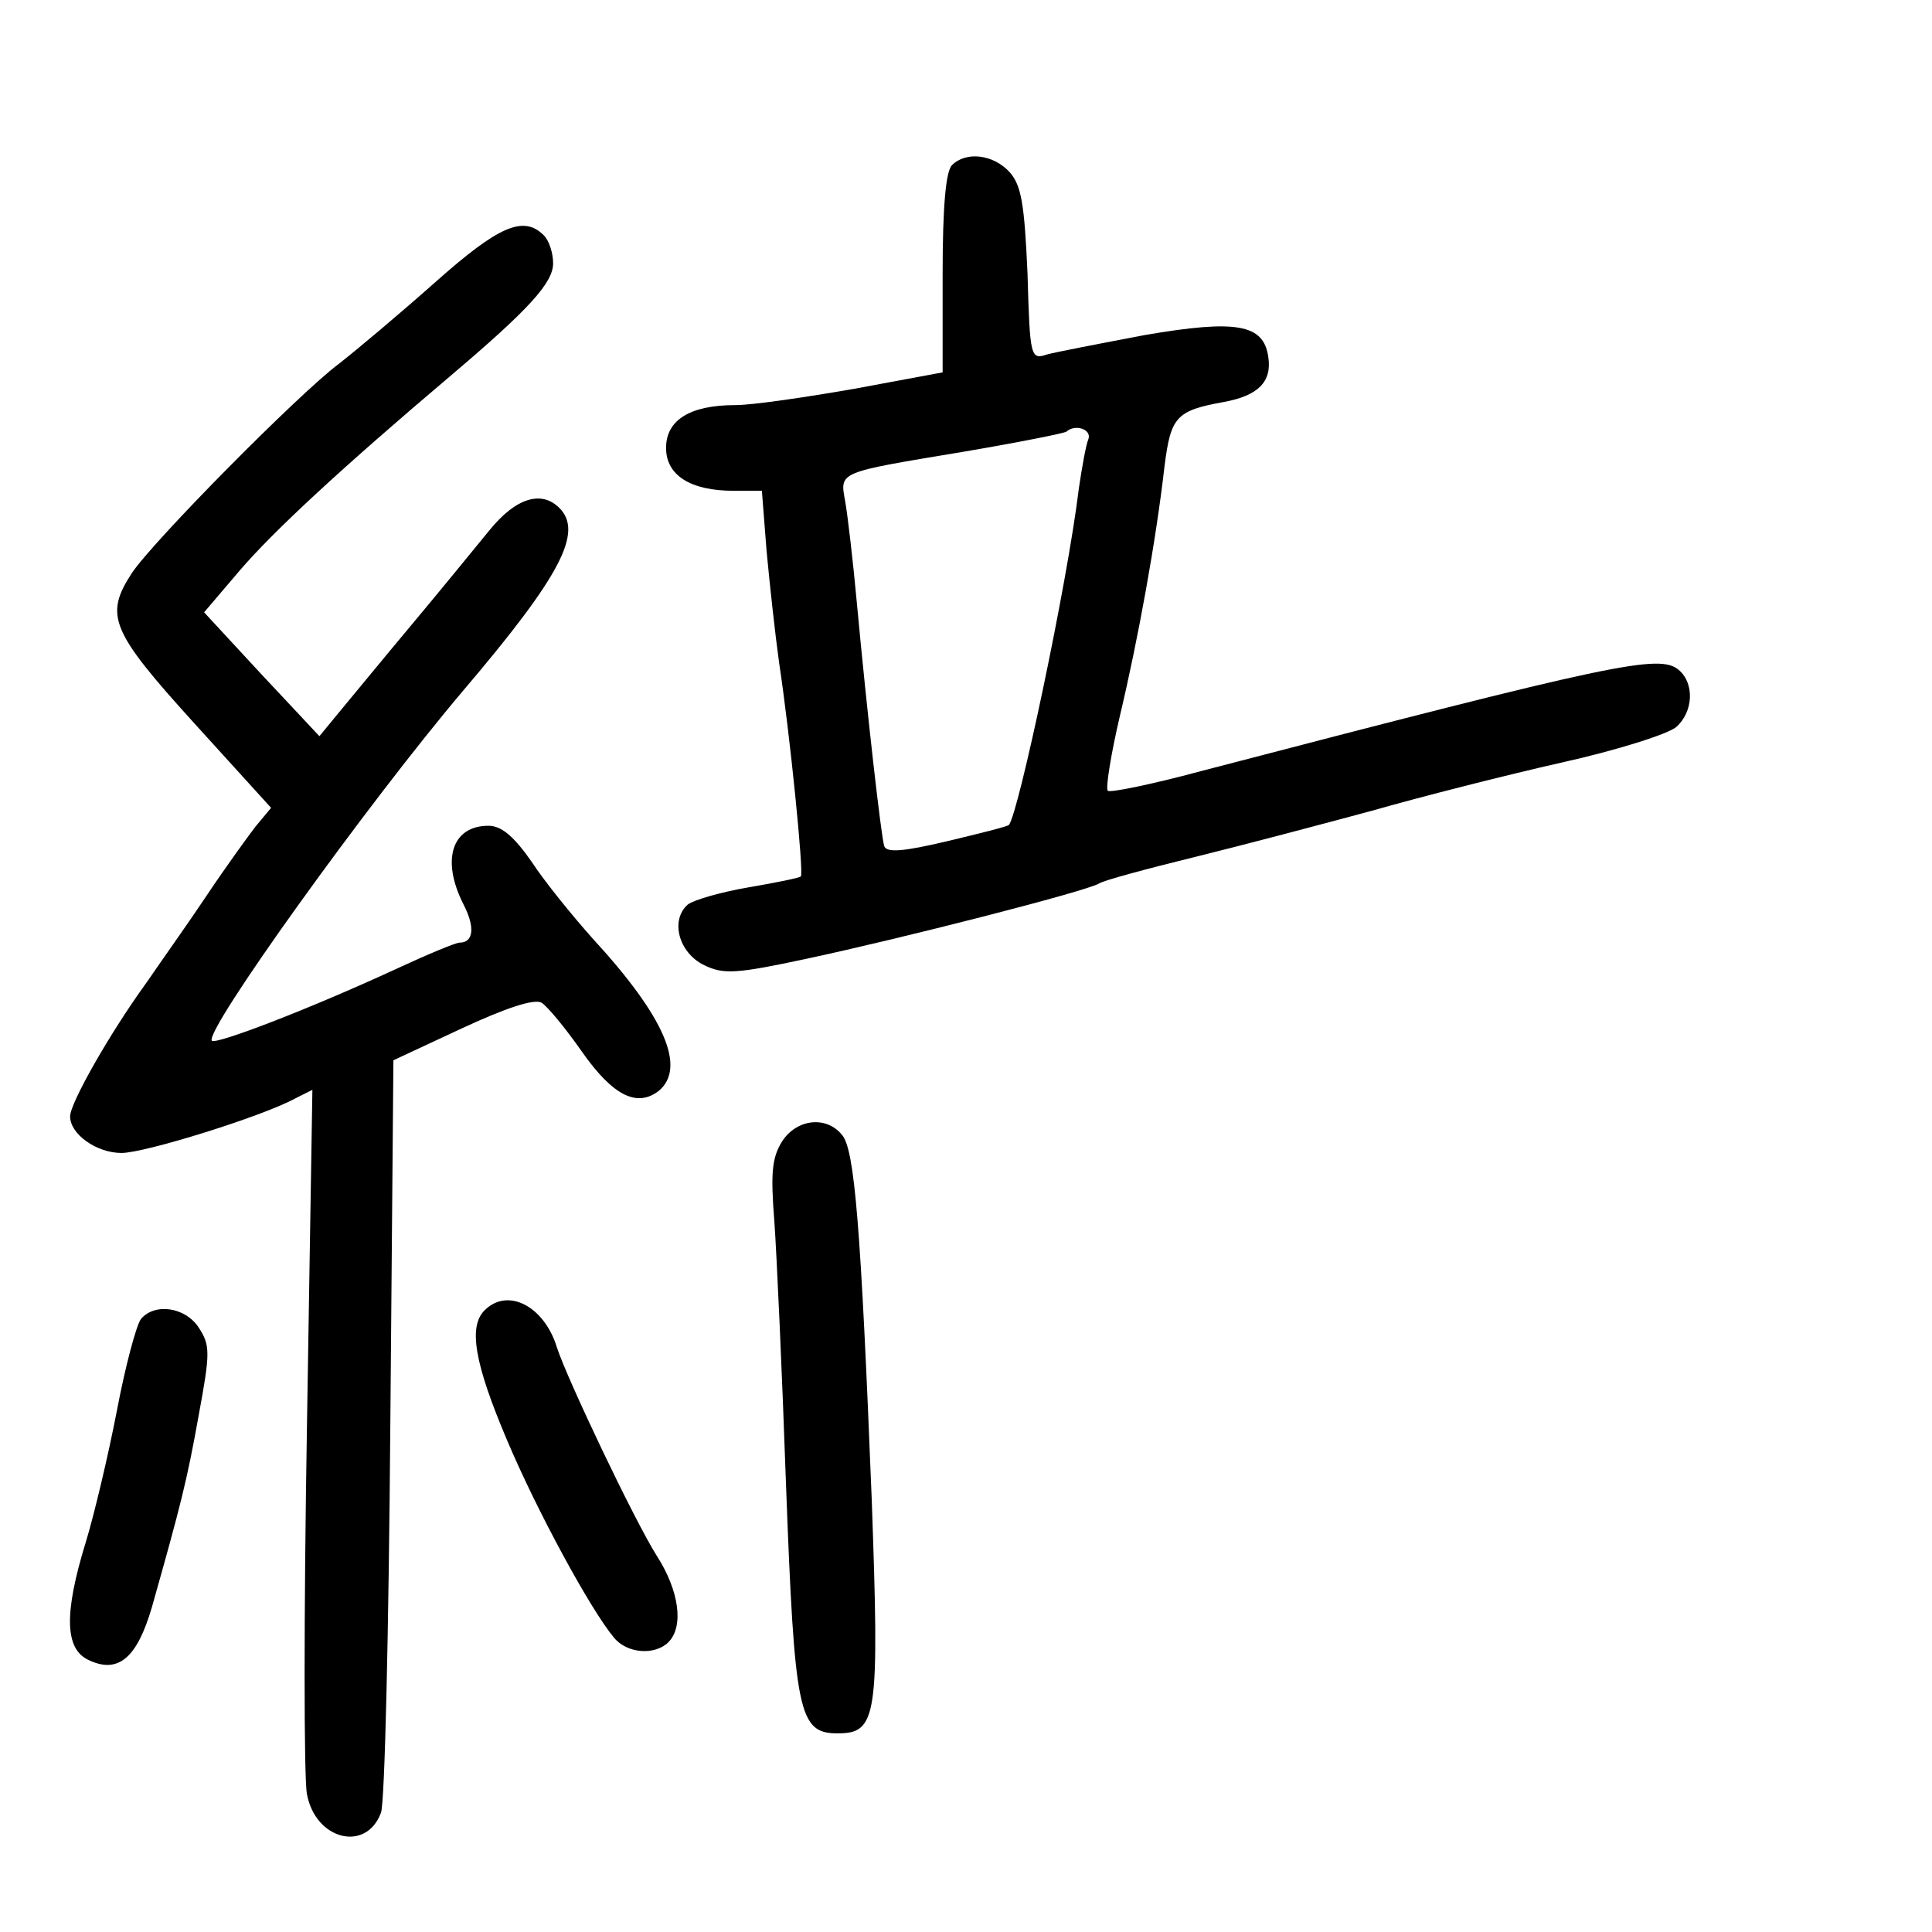
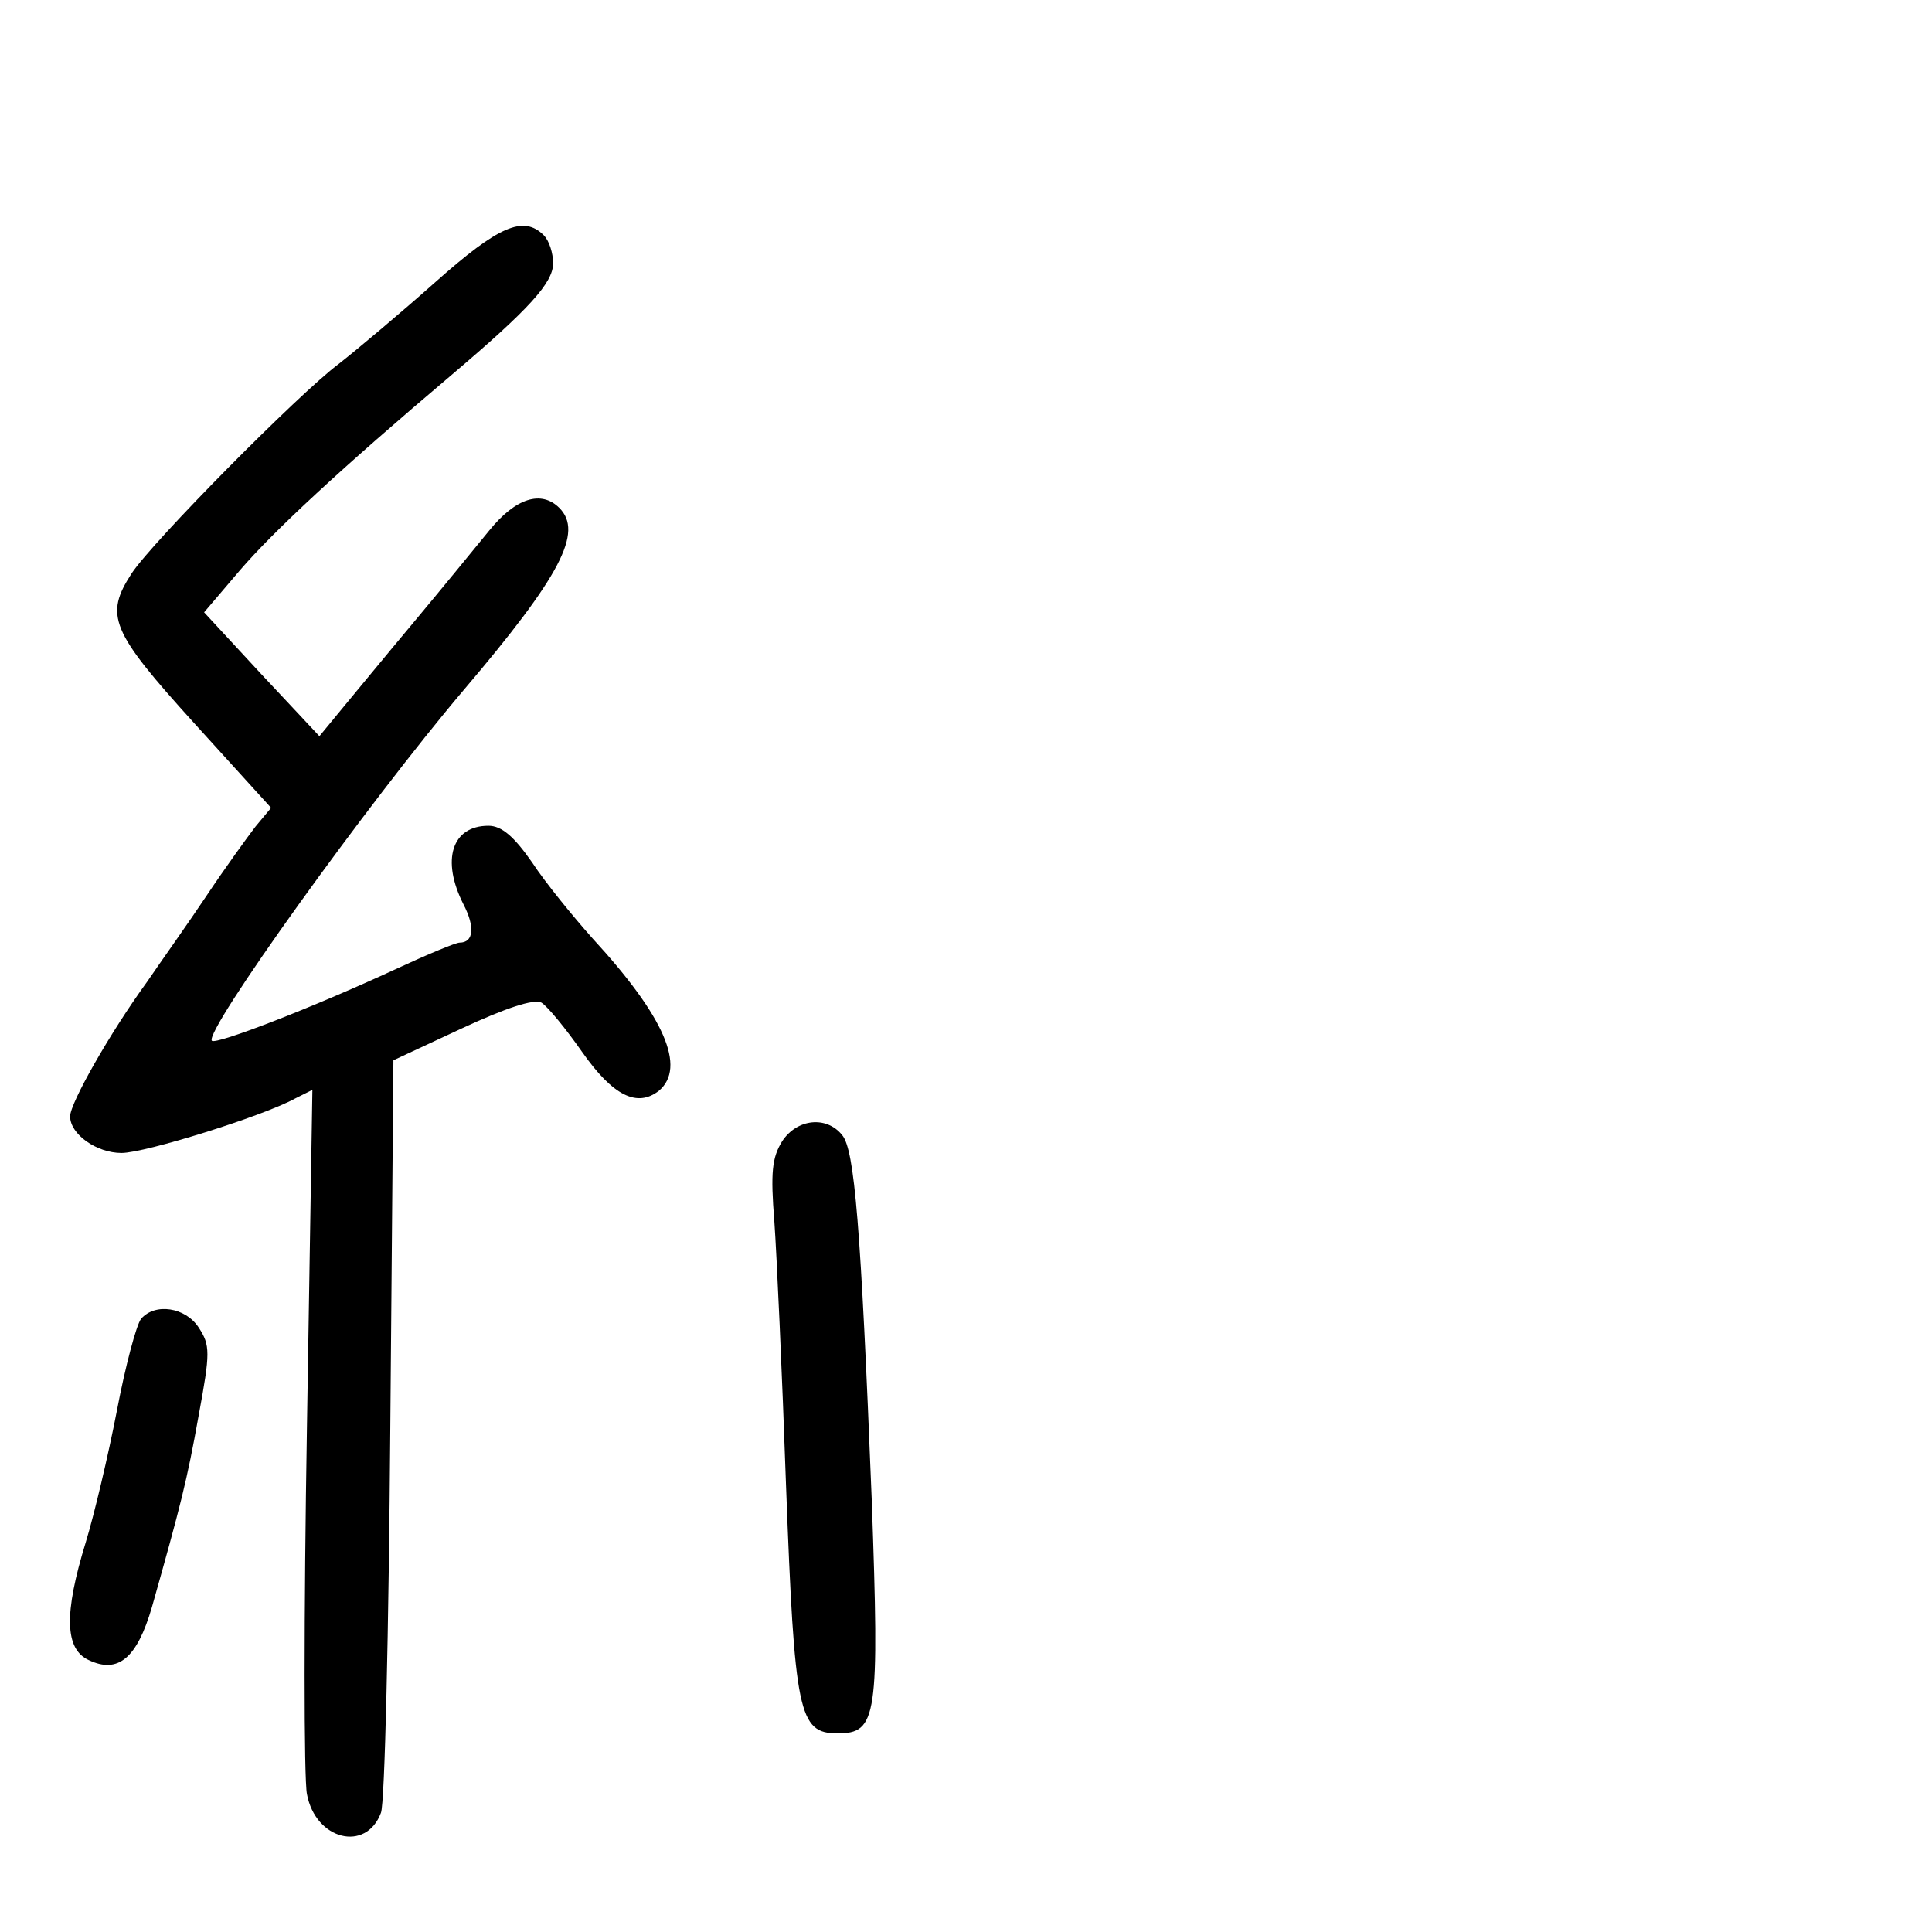
<svg xmlns="http://www.w3.org/2000/svg" version="1.0" width="248pt" height="248pt" viewBox="0 0 248 248" preserveAspectRatio="xMidYMid meet">
  <g transform="translate(0,248) scale(0.1,-0.1)" fill="#000000" stroke="none">
-     <path d="M1222 2268 c-8 -8 -12 -54 -12 -139 l0 -127 -113 -21 c-63 -11 -131 -21 -153 -21 -58 0 -89 -19 -89 -55 0 -35 31 -55 87 -55 l36 0 6 -77 c4 -43 11 -107 16 -143 14 -92 32 -271 28 -275 -2 -2 -32 -8 -67 -14 -35 -6 -70 -16 -78 -22 -23 -20 -12 -62 21 -78 25 -12 41 -11 130 8 122 26 361 87 377 97 6 4 62 19 123 34 61 15 163 42 226 59 63 18 173 46 244 62 72 16 138 37 148 46 22 20 23 56 3 73 -25 21 -81 9 -614 -130 -63 -17 -117 -28 -119 -25 -3 3 4 47 16 98 23 97 46 223 57 320 8 62 15 70 76 81 44 8 62 26 57 58 -6 42 -41 48 -158 28 -58 -11 -115 -22 -126 -25 -21 -7 -22 -4 -25 103 -4 91 -8 114 -23 131 -21 23 -56 27 -74 9z m175 -352 c-3 -7 -8 -35 -12 -62 -15 -124 -78 -420 -90 -433 -2 -2 -38 -11 -80 -21 -55 -13 -77 -15 -80 -6 -4 13 -22 171 -35 311 -5 55 -12 114 -15 131 -7 39 -11 37 151 64 71 12 131 24 133 26 11 10 33 3 28 -10z" />
    <path d="M559 2118 c-45 -40 -101 -87 -124 -105 -51 -38 -239 -228 -266 -269 -35 -54 -27 -74 80 -192 l99 -109 -20 -24 c-10 -13 -39 -53 -63 -89 -24 -36 -59 -85 -76 -110 -48 -66 -99 -156 -99 -173 0 -23 34 -47 66 -47 30 0 181 47 223 70 l22 11 -7 -433 c-4 -239 -4 -451 0 -471 11 -59 76 -75 95 -24 5 12 10 235 12 494 l4 472 88 41 c56 26 92 38 102 33 8 -5 31 -33 52 -63 40 -57 71 -72 99 -50 35 30 7 95 -85 195 -25 28 -61 72 -78 98 -23 33 -39 47 -56 47 -47 0 -61 -44 -32 -101 15 -29 13 -49 -5 -49 -5 0 -41 -15 -82 -34 -108 -50 -230 -97 -236 -92 -11 11 200 305 323 450 125 147 154 203 123 234 -23 23 -56 13 -90 -29 -18 -22 -62 -76 -98 -119 -36 -43 -77 -93 -92 -111 l-28 -34 -74 79 -74 80 46 54 c43 50 129 130 272 251 99 84 130 118 130 143 0 13 -5 29 -12 36 -26 26 -58 12 -139 -60z" />
    <path d="M1004 1015 c-13 -21 -15 -40 -10 -103 3 -42 10 -195 15 -339 11 -292 16 -318 66 -318 51 0 54 20 44 300 -14 352 -22 449 -38 468 -20 25 -58 21 -77 -8z" />
-     <path d="M622 798 c-21 -21 -13 -68 29 -167 39 -92 107 -217 137 -253 17 -21 53 -23 70 -6 20 20 14 66 -15 111 -29 46 -115 227 -128 267 -16 53 -63 78 -93 48z" />
    <path d="M181 787 c-6 -8 -20 -60 -31 -118 -11 -57 -29 -133 -40 -169 -28 -91 -27 -137 4 -151 38 -18 62 3 81 68 37 131 45 162 60 246 15 81 15 90 0 113 -17 26 -56 32 -74 11z" />
  </g>
</svg>